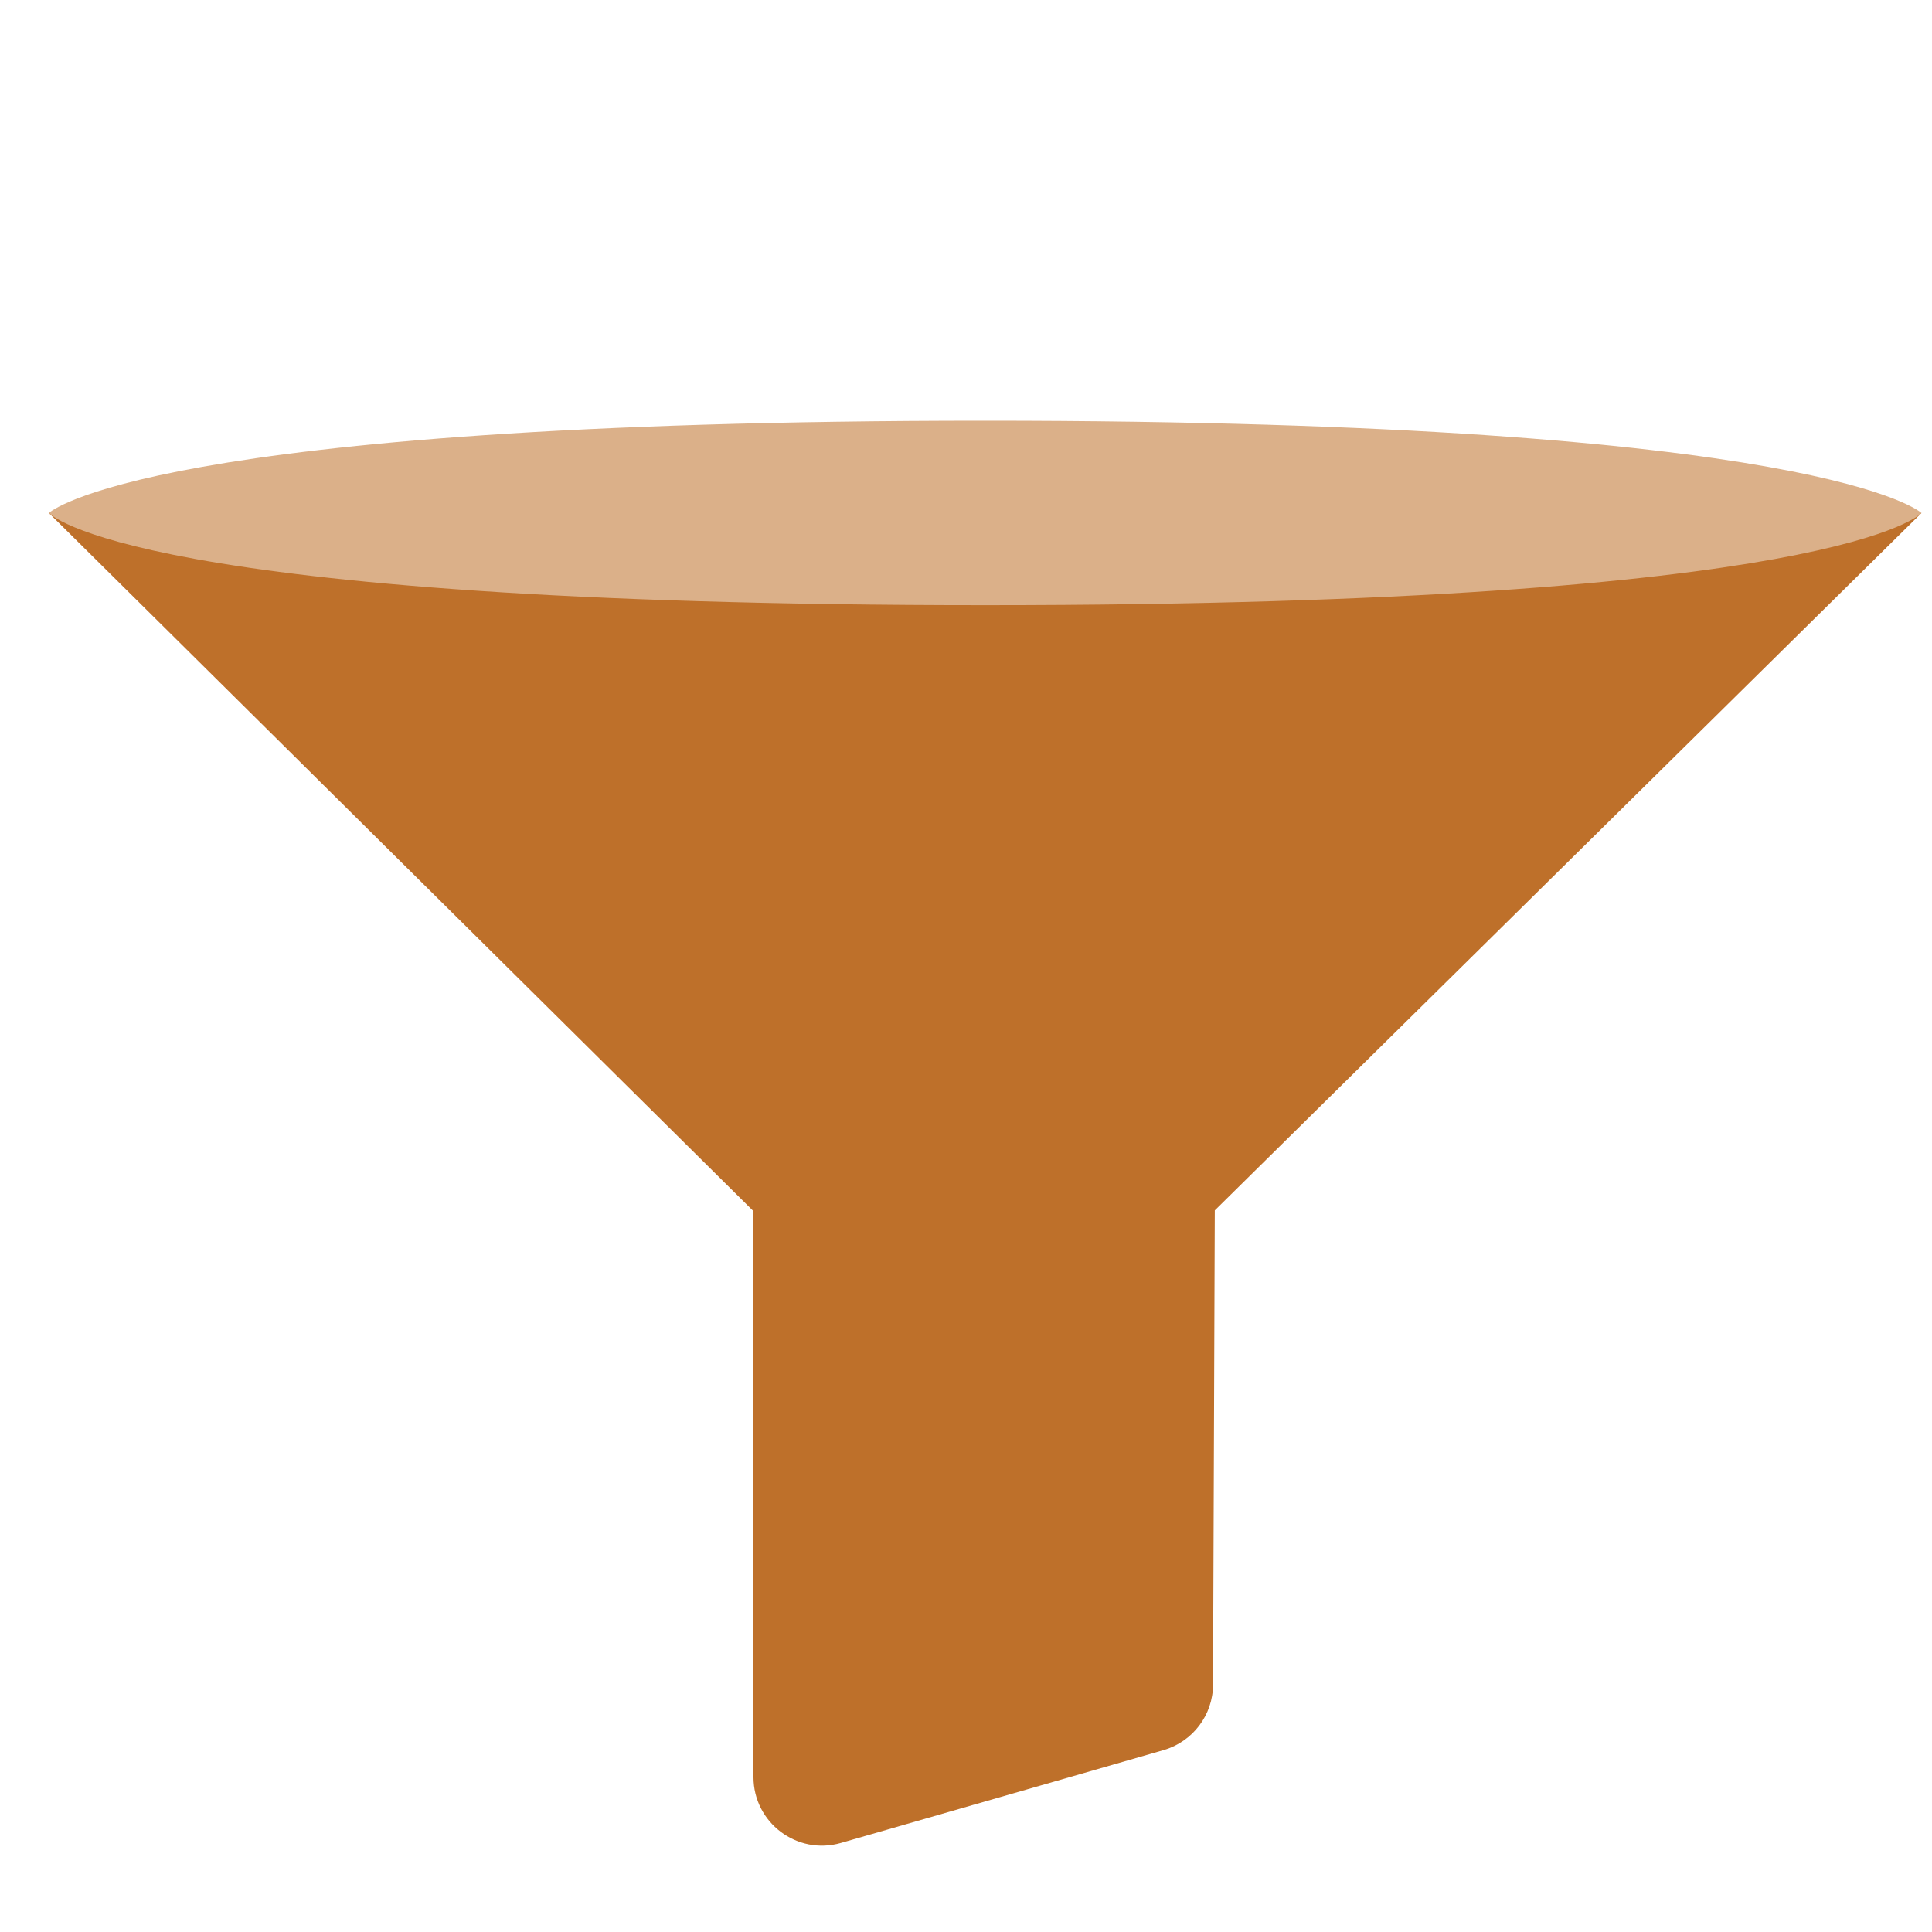
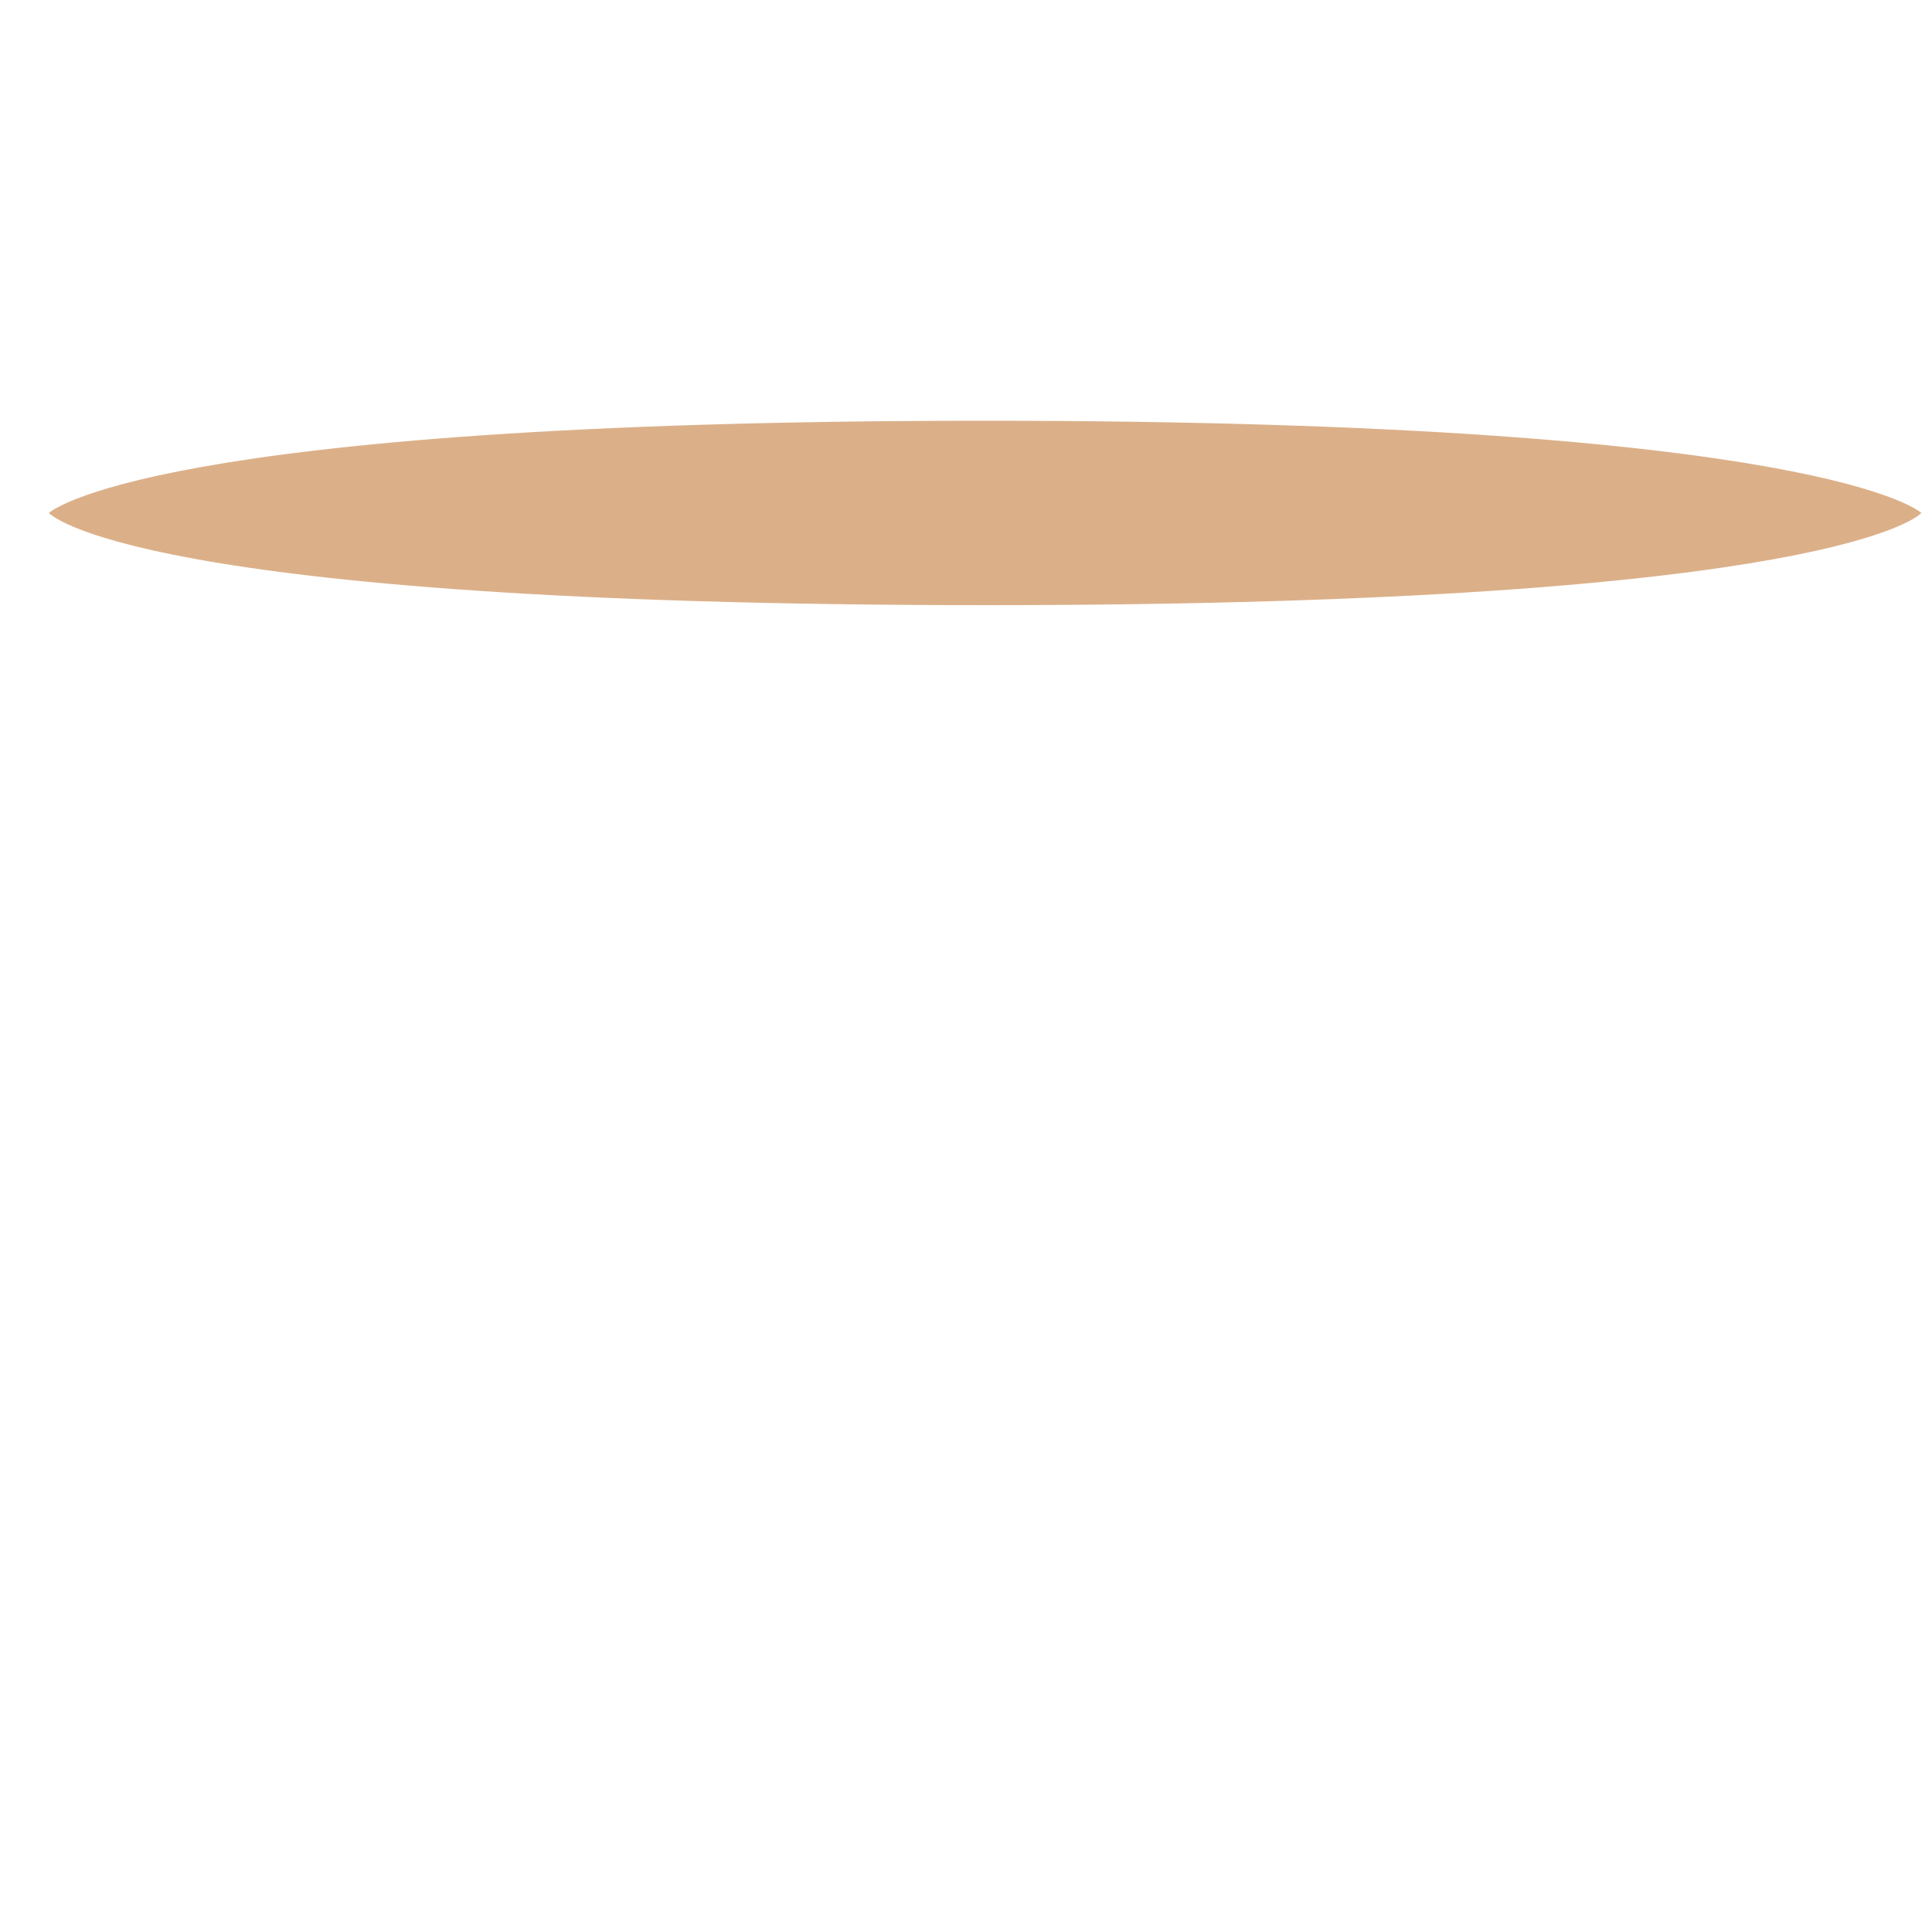
<svg xmlns="http://www.w3.org/2000/svg" id="Layer_1" data-name="Layer 1" version="1.1" viewBox="0 0 2200 2200">
  <defs>
    <style>
      .cls-1 {
        fill: #dbb089;
      }

      .cls-1, .cls-2, .cls-3 {
        stroke-width: 0px;
      }

      .cls-2 {
        fill: #fff;
      }

      .cls-4 {
        display: none;
      }

      .cls-3 {
        fill: #be702a
      }
    </style>
  </defs>
  <g id="background" class="cls-4">
    <rect id="background-2" class="cls-2" width="2200" height="2200" />
  </g>
  <g id="objects">
    <g>
-       <path class="cls-3" d="M2188,584.2l-804.7,794.1-2,539.9c0,34.7-23.1,65.1-56.4,74.7l-367.3,105.7c-49.9,14.4-99.6-23.1-99.6-75v-644.4L55.7,584.2h2132.3Z" />
      <path class="cls-1" d="M2188,584.1s-90.5,105-1066.1,105S55.7,584.1,55.7,584.1c0,0,110.2-105,1066.1-105s1066.1,105,1066.1,105h.1Z" />
    </g>
  </g>
</svg>